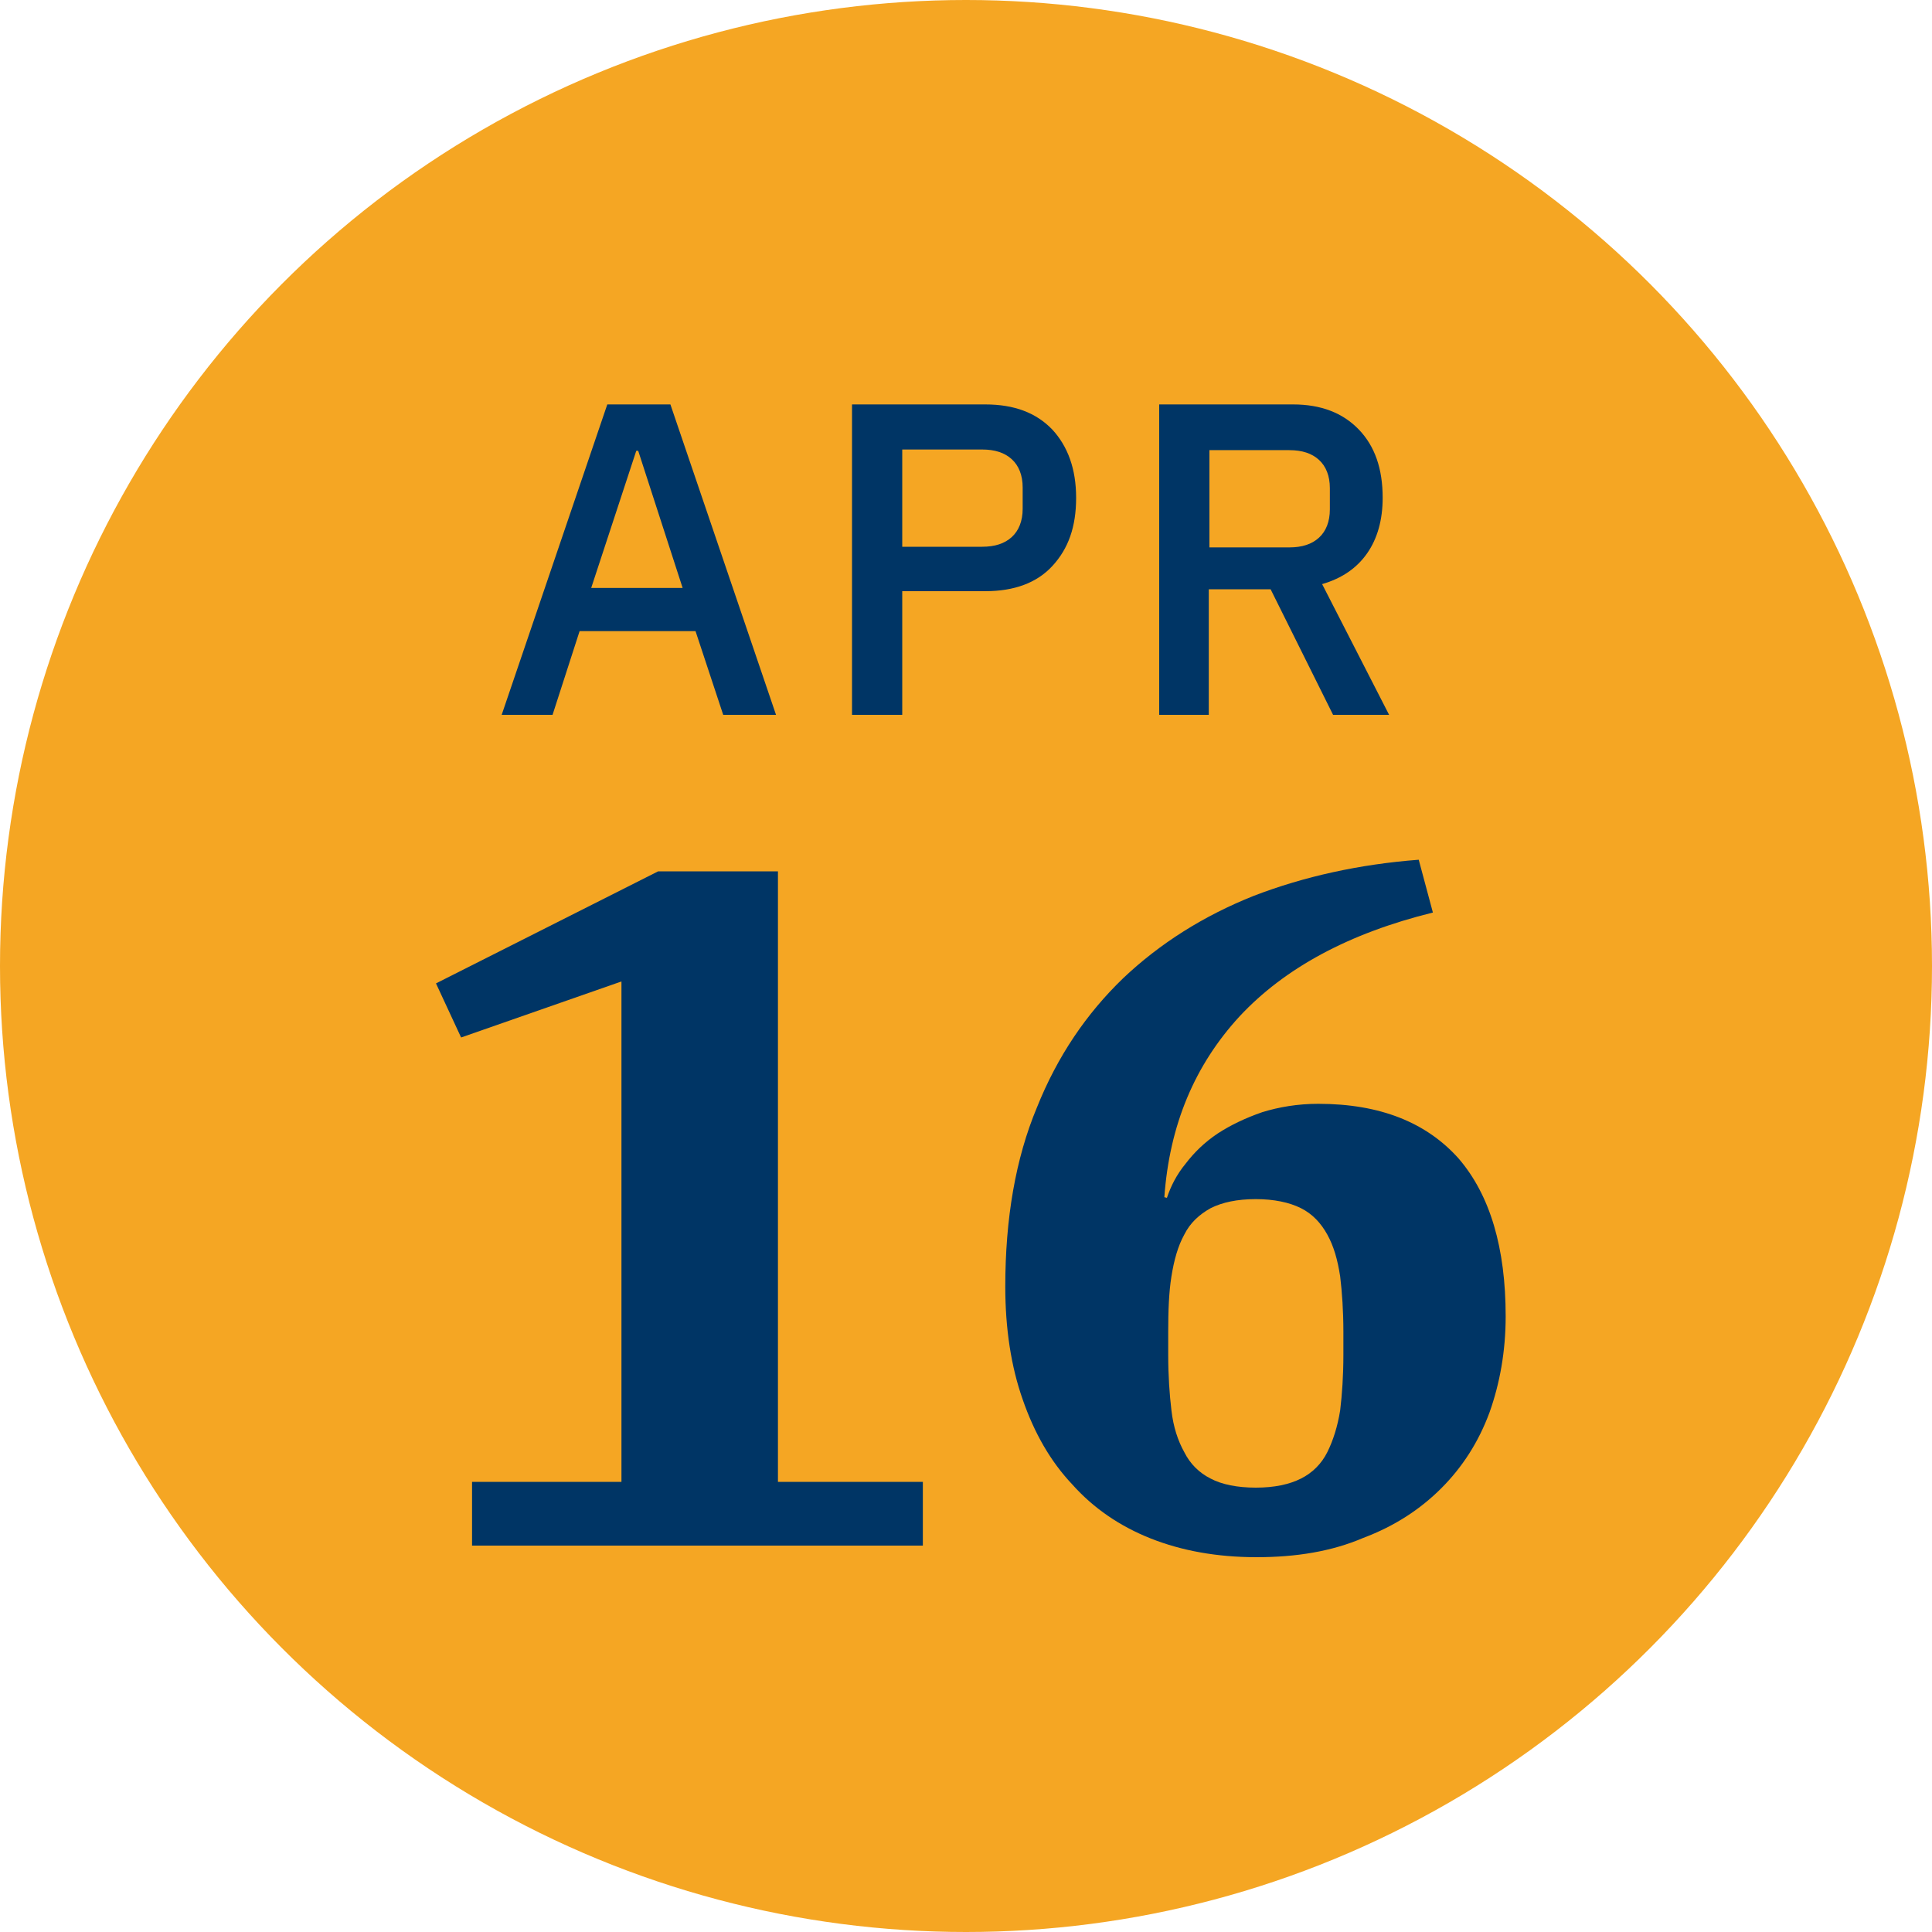
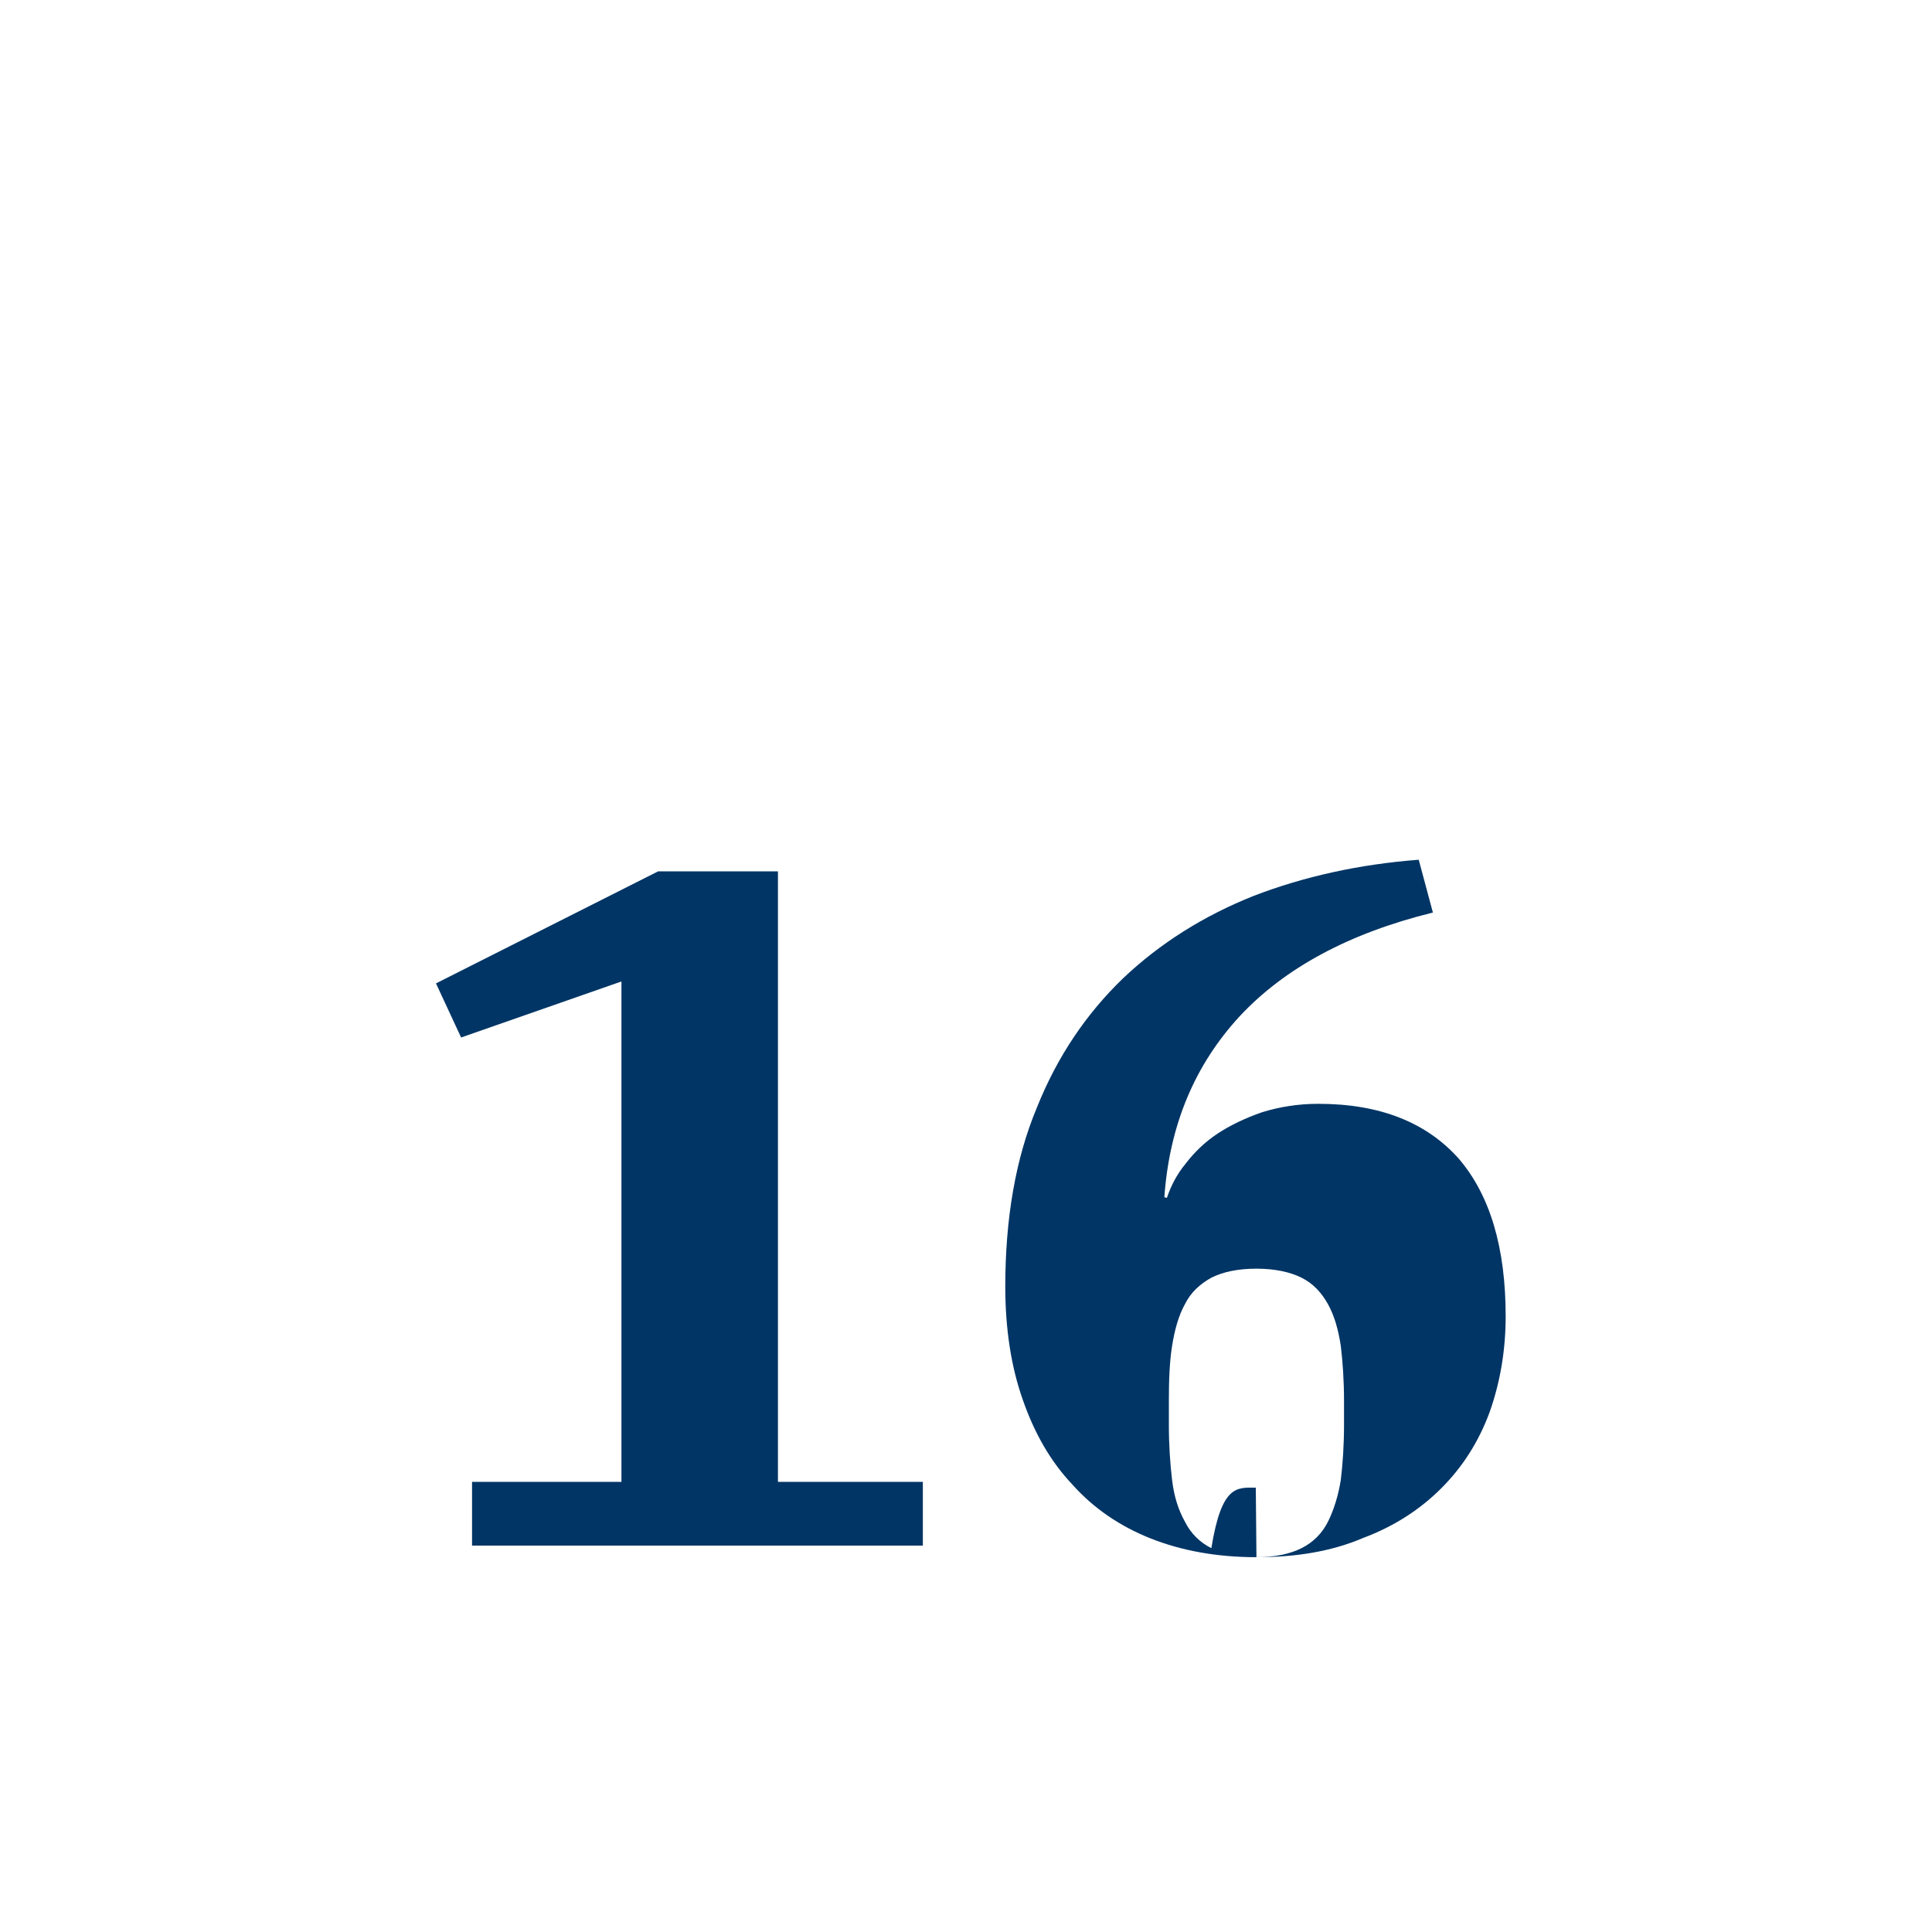
<svg xmlns="http://www.w3.org/2000/svg" version="1.1" id="Layer_1" x="0px" y="0px" viewBox="0 0 300 300" xml:space="preserve">
-   <circle id="Ellipse_361_00000155869557859070483460000003868298613520542858_" fill="#F5A623" cx="150" cy="150" r="150" />
  <g>
    <path fill="#003565" d="M73.3,230.1h23.2v-77.7l-24.9,8.7l-3.9-8.4l34.5-17.4h18.6v94.8h22.5v9.9H73.3V230.1z" />
-     <path fill="#003565" d="M195.1,241.8c-6.1,0-11.6-1-16.4-2.9s-8.9-4.7-12.2-8.4c-3.4-3.6-5.9-8-7.7-13.2c-1.8-5.1-2.7-11-2.7-17.5   c0-10.6,1.6-19.9,4.9-27.8c3.2-8,7.7-14.6,13.4-20.1c5.7-5.4,12.5-9.7,20.3-12.8c7.8-3,16.4-4.9,25.6-5.6l2.2,8.2   c-13,3.2-23,8.6-30,16.1c-7,7.6-10.9,16.9-11.7,28.1l0.4,0.1c0.6-1.8,1.5-3.6,2.9-5.3c1.3-1.7,2.9-3.3,5-4.7c2-1.3,4.3-2.4,6.9-3.3   c2.6-0.8,5.5-1.3,8.7-1.3c9.6,0,16.8,2.9,21.8,8.5c4.9,5.7,7.3,13.9,7.3,24.5c0,5.4-0.9,10.4-2.5,14.9c-1.7,4.6-4.2,8.5-7.5,11.8   c-3.3,3.3-7.3,5.9-12.1,7.7C206.8,240.9,201.3,241.8,195.1,241.8z M195,231c2.9,0,5.2-0.5,7-1.4c1.8-0.9,3.2-2.3,4.1-4.1   c0.9-1.8,1.6-4,2-6.5c0.3-2.5,0.5-5.4,0.5-8.6v-3.6c0-3.2-0.2-6.1-0.5-8.6c-0.4-2.6-1-4.7-2-6.5c-1-1.8-2.3-3.2-4.1-4.1   c-1.8-0.9-4.2-1.4-7-1.4c-2.9,0-5.2,0.5-7,1.4c-1.8,1-3.2,2.3-4.1,4.1c-1,1.8-1.6,4-2,6.5c-0.4,2.5-0.5,5.4-0.5,8.6v3.6   c0,3.2,0.2,6.1,0.5,8.6c0.3,2.6,1,4.7,2,6.5c0.9,1.8,2.3,3.2,4.1,4.1C189.7,230.5,192.1,231,195,231z" />
+     <path fill="#003565" d="M195.1,241.8c-6.1,0-11.6-1-16.4-2.9s-8.9-4.7-12.2-8.4c-3.4-3.6-5.9-8-7.7-13.2c-1.8-5.1-2.7-11-2.7-17.5   c0-10.6,1.6-19.9,4.9-27.8c3.2-8,7.7-14.6,13.4-20.1c5.7-5.4,12.5-9.7,20.3-12.8c7.8-3,16.4-4.9,25.6-5.6l2.2,8.2   c-13,3.2-23,8.6-30,16.1c-7,7.6-10.9,16.9-11.7,28.1l0.4,0.1c0.6-1.8,1.5-3.6,2.9-5.3c1.3-1.7,2.9-3.3,5-4.7c2-1.3,4.3-2.4,6.9-3.3   c2.6-0.8,5.5-1.3,8.7-1.3c9.6,0,16.8,2.9,21.8,8.5c4.9,5.7,7.3,13.9,7.3,24.5c0,5.4-0.9,10.4-2.5,14.9c-1.7,4.6-4.2,8.5-7.5,11.8   c-3.3,3.3-7.3,5.9-12.1,7.7C206.8,240.9,201.3,241.8,195.1,241.8z c2.9,0,5.2-0.5,7-1.4c1.8-0.9,3.2-2.3,4.1-4.1   c0.9-1.8,1.6-4,2-6.5c0.3-2.5,0.5-5.4,0.5-8.6v-3.6c0-3.2-0.2-6.1-0.5-8.6c-0.4-2.6-1-4.7-2-6.5c-1-1.8-2.3-3.2-4.1-4.1   c-1.8-0.9-4.2-1.4-7-1.4c-2.9,0-5.2,0.5-7,1.4c-1.8,1-3.2,2.3-4.1,4.1c-1,1.8-1.6,4-2,6.5c-0.4,2.5-0.5,5.4-0.5,8.6v3.6   c0,3.2,0.2,6.1,0.5,8.6c0.3,2.6,1,4.7,2,6.5c0.9,1.8,2.3,3.2,4.1,4.1C189.7,230.5,192.1,231,195,231z" />
  </g>
  <g>
-     <path fill="#003565" d="M112.3,111L108,98H90l-4.2,13h-7.9l16.4-48.2h9.8l16.4,48.2H112.3z M99.1,70h-0.3l-7,21.3H106L99.1,70z" />
-     <path fill="#003565" d="M132.3,111V62.8H153c4.5,0,7.9,1.3,10.4,3.9c2.4,2.6,3.7,6.1,3.7,10.6s-1.2,7.9-3.7,10.6   c-2.4,2.6-5.9,3.9-10.4,3.9h-12.9V111H132.3z M140.1,84.9h12.4c2,0,3.5-0.5,4.6-1.5c1.1-1,1.7-2.5,1.7-4.4v-3.3   c0-1.9-0.6-3.4-1.7-4.4c-1.1-1-2.6-1.5-4.6-1.5h-12.4V84.9z" />
-     <path fill="#003565" d="M187.8,111H180V62.8h20.8c4.3,0,7.7,1.3,10.2,3.9c2.5,2.6,3.7,6.1,3.7,10.6c0,3.4-0.8,6.3-2.4,8.6   s-3.9,3.9-7,4.8l10.4,20.3h-8.7l-9.7-19.5h-9.6V111z M200.2,85c2,0,3.5-0.5,4.6-1.5c1.1-1,1.7-2.5,1.7-4.4v-3.3   c0-1.9-0.6-3.4-1.7-4.4c-1.1-1-2.6-1.5-4.6-1.5h-12.4V85H200.2z" />
-   </g>
+     </g>
</svg>